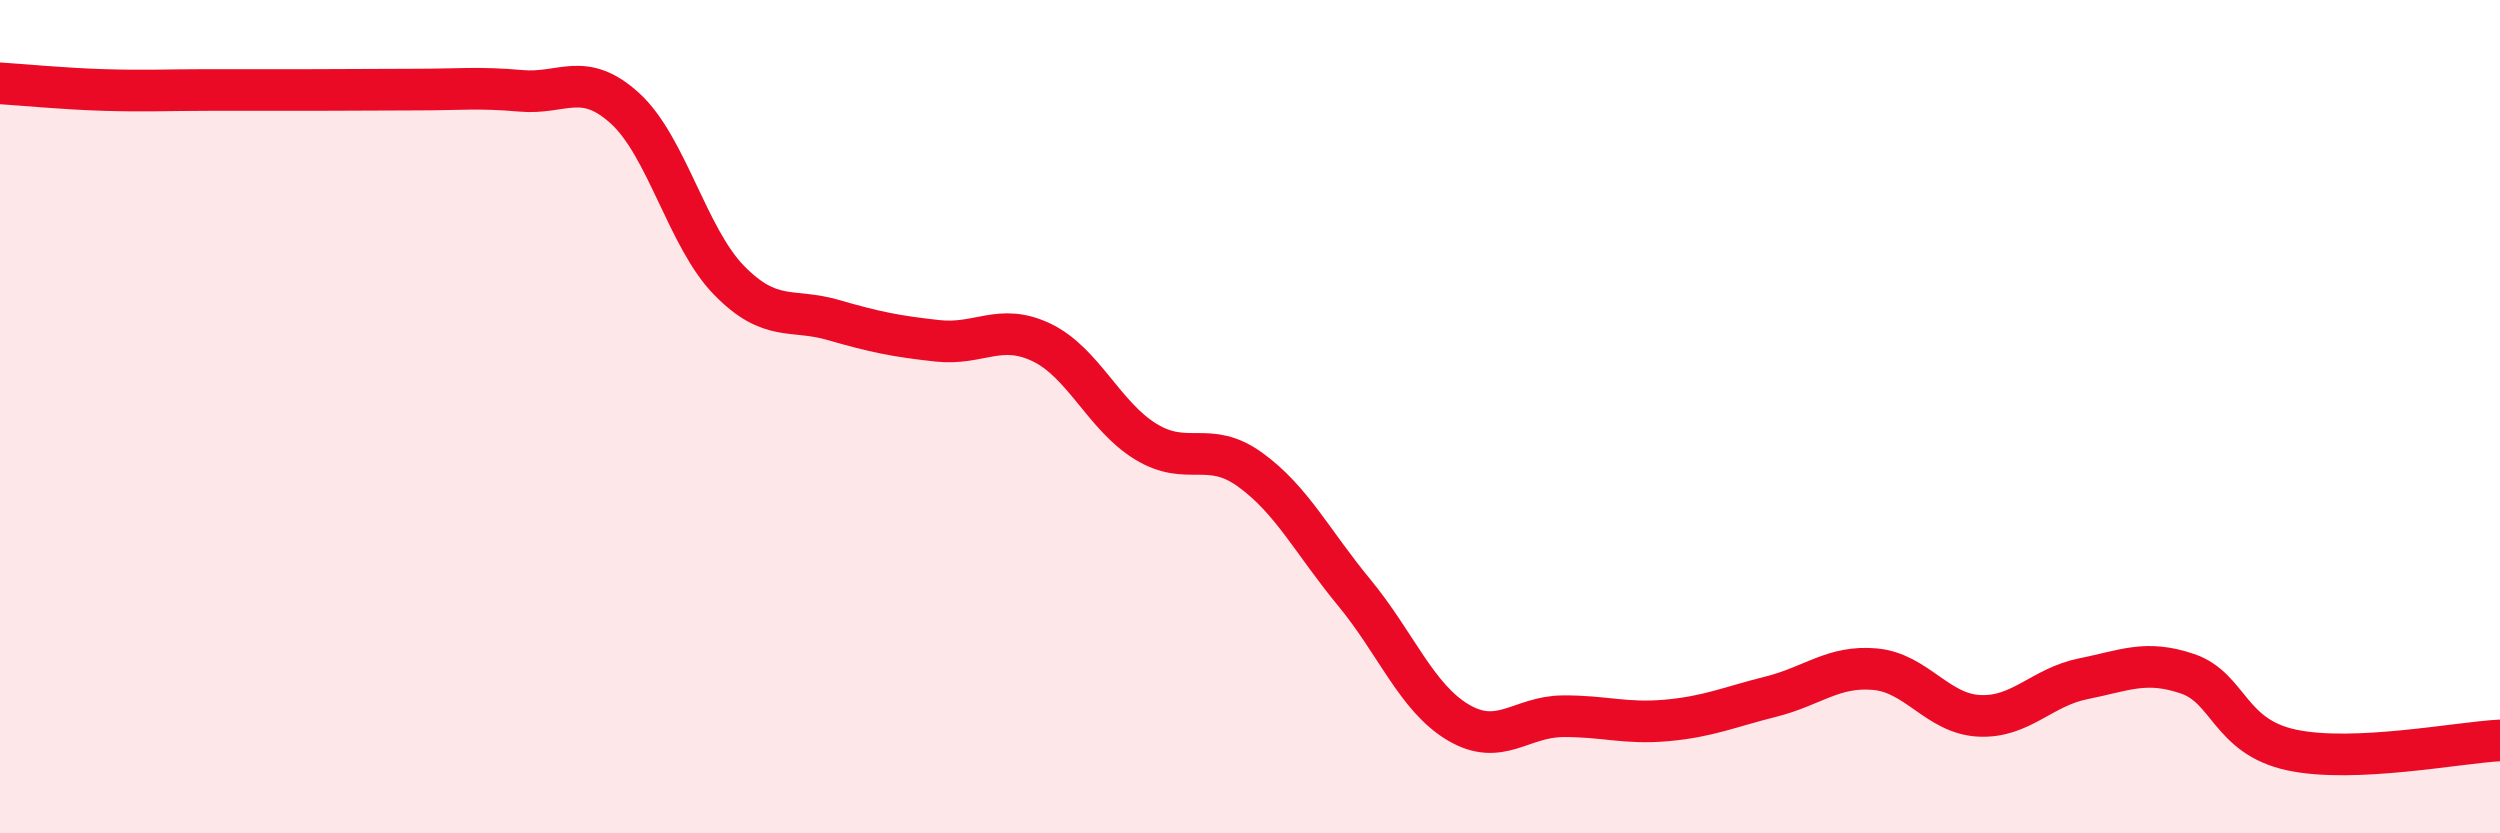
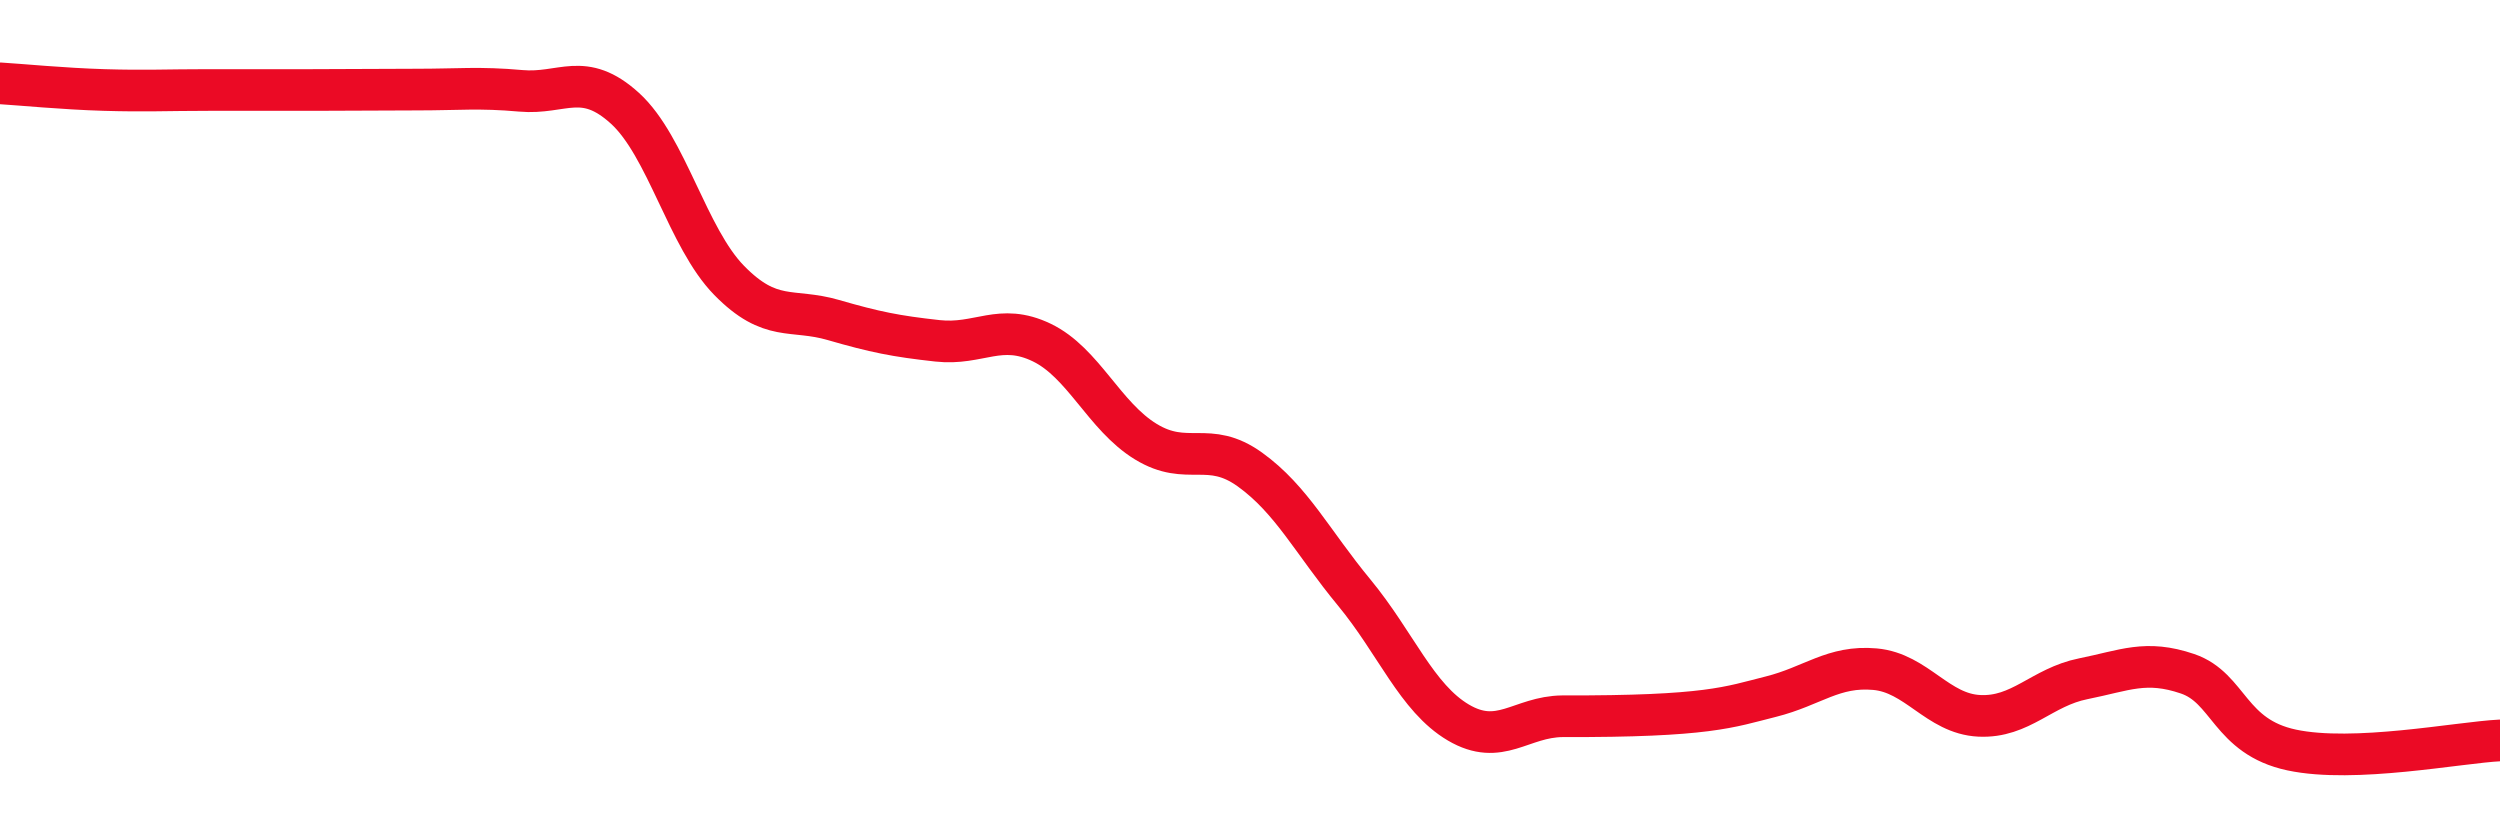
<svg xmlns="http://www.w3.org/2000/svg" width="60" height="20" viewBox="0 0 60 20">
-   <path d="M 0,2 C 0.5,2.03 1.5,2.13 2.5,2.16 C 3.5,2.19 4,2.16 5,2.16 C 6,2.16 6.5,2.16 7.5,2.16 C 8.5,2.16 9,2.15 10,2.15 C 11,2.15 11.5,2.09 12.5,2.18 C 13.5,2.27 14,1.69 15,2.6 C 16,3.51 16.5,5.71 17.5,6.73 C 18.5,7.75 19,7.39 20,7.68 C 21,7.97 21.5,8.07 22.5,8.18 C 23.5,8.29 24,7.74 25,8.22 C 26,8.7 26.5,9.99 27.5,10.6 C 28.5,11.21 29,10.55 30,11.27 C 31,11.99 31.5,13.01 32.5,14.22 C 33.5,15.43 34,16.75 35,17.34 C 36,17.93 36.5,17.2 37.5,17.19 C 38.5,17.18 39,17.38 40,17.29 C 41,17.2 41.5,16.97 42.5,16.72 C 43.5,16.47 44,15.97 45,16.06 C 46,16.15 46.5,17.13 47.5,17.18 C 48.5,17.23 49,16.49 50,16.29 C 51,16.09 51.5,15.83 52.5,16.17 C 53.5,16.51 53.5,17.68 55,18 C 56.5,18.32 59,17.82 60,17.77L60 20L0 20Z" fill="#EB0A25" opacity="0.1" stroke-linecap="round" stroke-linejoin="round" />
-   <path d="M 0,2 C 0.5,2.03 1.5,2.13 2.5,2.16 C 3.5,2.19 4,2.16 5,2.16 C 6,2.16 6.5,2.16 7.5,2.16 C 8.5,2.16 9,2.15 10,2.15 C 11,2.15 11.5,2.09 12.5,2.18 C 13.5,2.27 14,1.69 15,2.6 C 16,3.51 16.5,5.71 17.5,6.73 C 18.5,7.75 19,7.39 20,7.68 C 21,7.97 21.5,8.07 22.5,8.18 C 23.5,8.29 24,7.74 25,8.22 C 26,8.7 26.5,9.99 27.5,10.6 C 28.5,11.21 29,10.55 30,11.27 C 31,11.99 31.5,13.01 32.5,14.22 C 33.5,15.43 34,16.75 35,17.34 C 36,17.93 36.5,17.2 37.5,17.19 C 38.5,17.18 39,17.38 40,17.29 C 41,17.2 41.5,16.97 42.5,16.72 C 43.5,16.47 44,15.97 45,16.06 C 46,16.15 46.5,17.13 47.5,17.18 C 48.5,17.23 49,16.49 50,16.29 C 51,16.09 51.5,15.83 52.5,16.17 C 53.5,16.51 53.5,17.68 55,18 C 56.5,18.32 59,17.82 60,17.77" stroke="#EB0A25" stroke-width="1" fill="none" stroke-linecap="round" stroke-linejoin="round" />
+   <path d="M 0,2 C 0.5,2.03 1.5,2.13 2.5,2.16 C 3.5,2.19 4,2.16 5,2.16 C 6,2.16 6.5,2.16 7.5,2.16 C 8.5,2.16 9,2.15 10,2.15 C 11,2.15 11.5,2.09 12.5,2.18 C 13.5,2.27 14,1.69 15,2.6 C 16,3.51 16.5,5.71 17.5,6.73 C 18.5,7.75 19,7.39 20,7.68 C 21,7.97 21.5,8.07 22.5,8.18 C 23.5,8.29 24,7.74 25,8.22 C 26,8.7 26.5,9.99 27.5,10.6 C 28.5,11.21 29,10.55 30,11.27 C 31,11.99 31.5,13.01 32.5,14.22 C 33.5,15.43 34,16.75 35,17.34 C 36,17.93 36.5,17.2 37.5,17.19 C 41,17.2 41.5,16.97 42.5,16.72 C 43.5,16.47 44,15.97 45,16.06 C 46,16.15 46.5,17.13 47.5,17.18 C 48.5,17.23 49,16.49 50,16.29 C 51,16.09 51.5,15.83 52.5,16.17 C 53.5,16.51 53.5,17.68 55,18 C 56.5,18.32 59,17.82 60,17.77" stroke="#EB0A25" stroke-width="1" fill="none" stroke-linecap="round" stroke-linejoin="round" />
</svg>